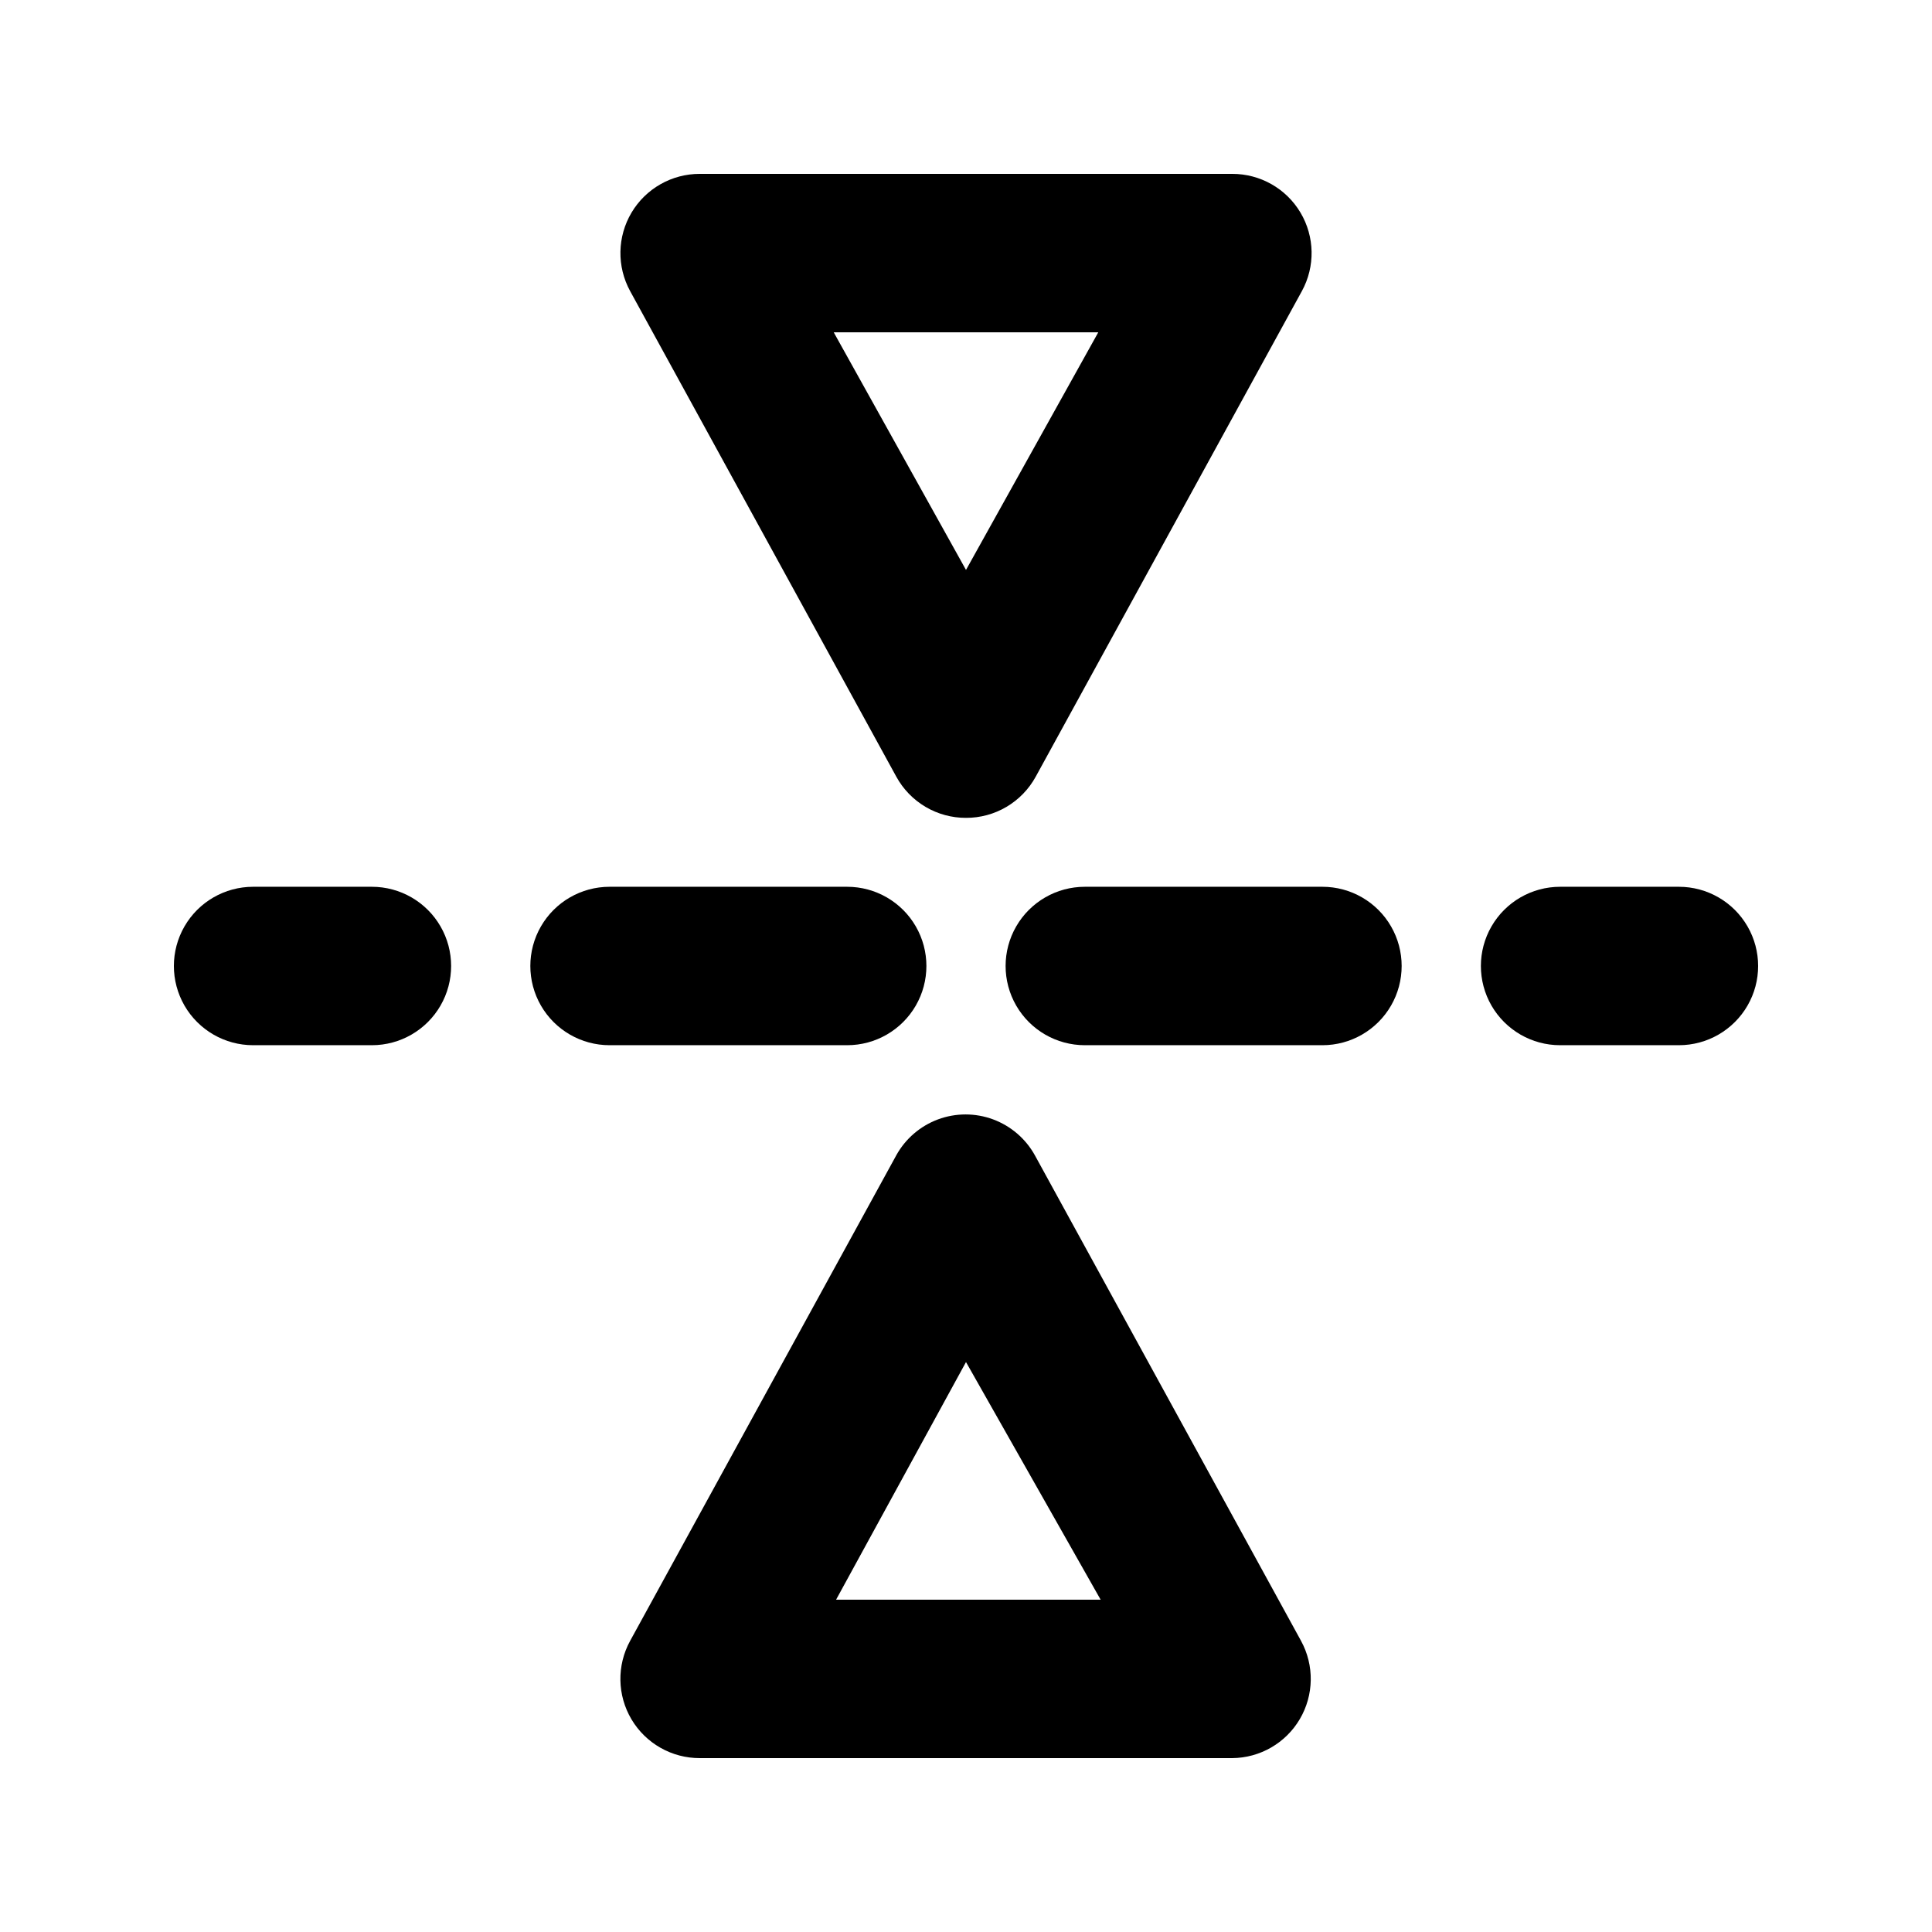
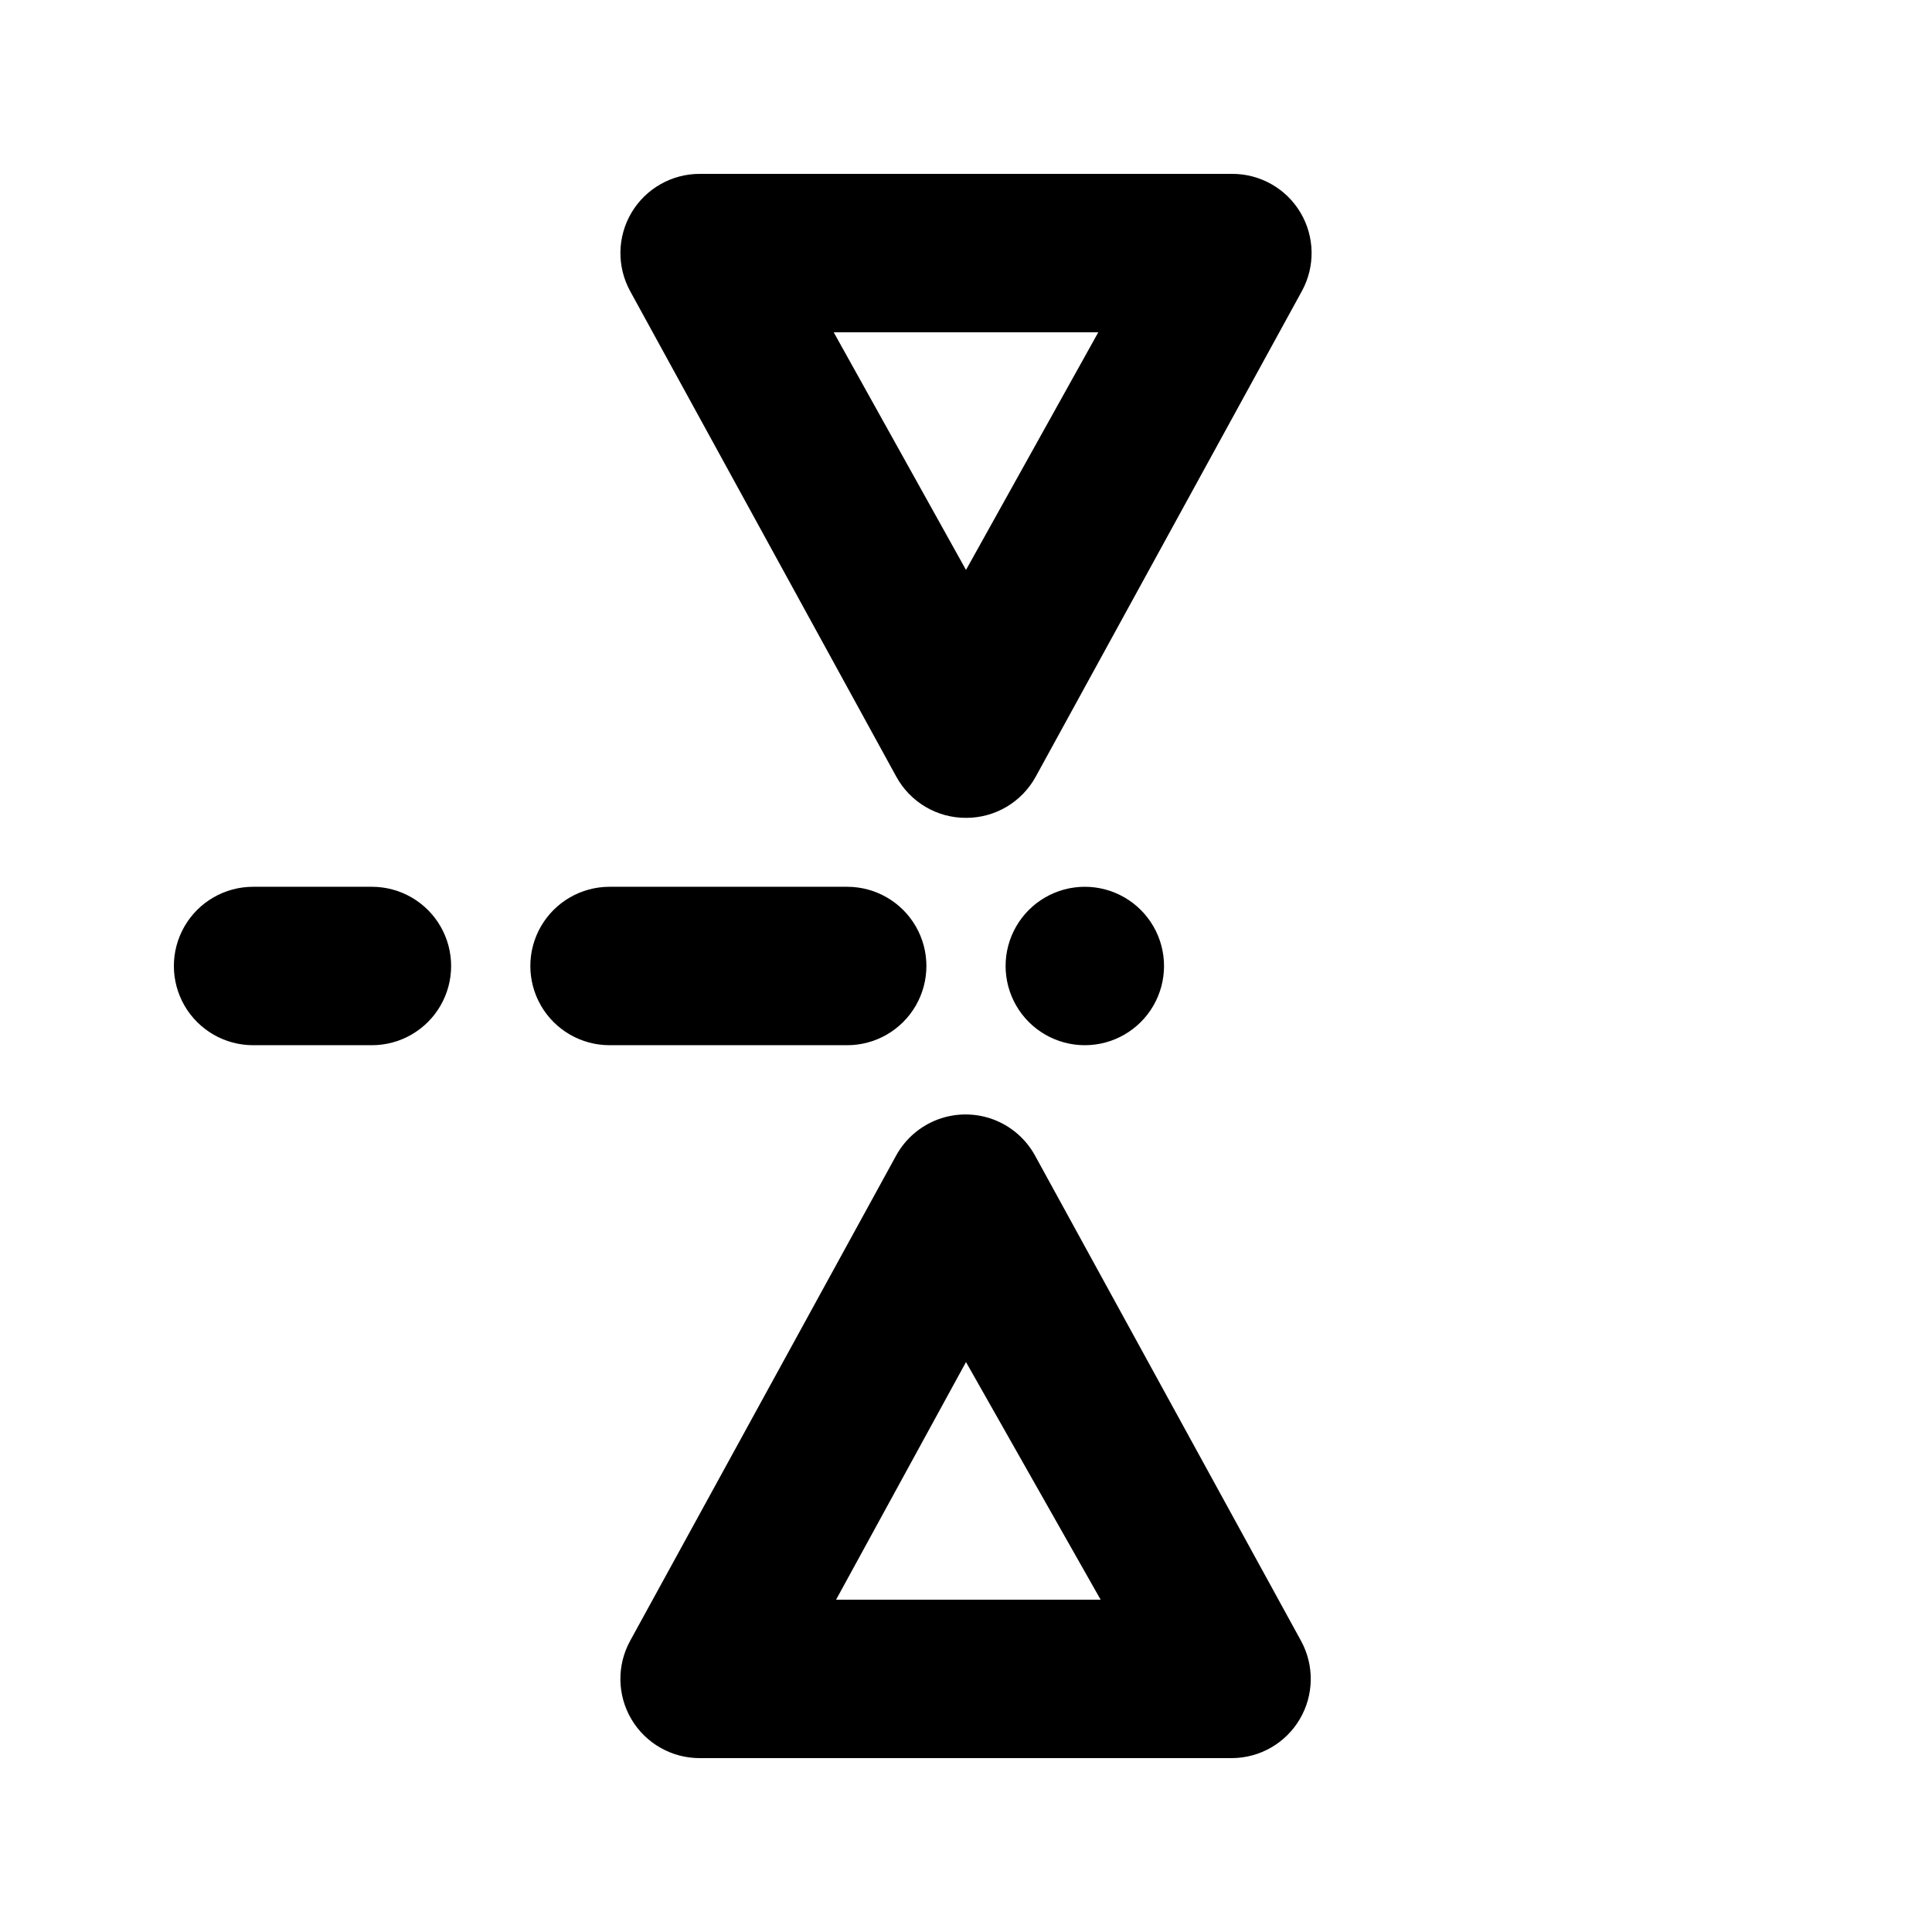
<svg xmlns="http://www.w3.org/2000/svg" fill="#000000" width="800px" height="800px" version="1.1" viewBox="144 144 512 512">
  <g>
    <path d="m400 360.74c-3.777 0.012-7.488-0.996-10.738-2.918s-5.922-4.684-7.734-7.996l-70.535-128.68c-3.562-6.512-3.422-14.422 0.371-20.805 3.797-6.379 10.68-10.281 18.102-10.262h141.07c7.426-0.02 14.309 3.883 18.102 10.262 3.793 6.383 3.938 14.293 0.371 20.805l-70.531 128.68c-1.812 3.312-4.488 6.074-7.738 7.996s-6.961 2.93-10.734 2.918zm-35.059-128.68 35.059 62.977 35.059-62.977z" />
    <path d="m470.53 609.92h-141.07c-7.422 0.02-14.305-3.883-18.102-10.262-3.793-6.383-3.934-14.293-0.371-20.805l70.535-128.68v-0.004c2.43-4.394 6.356-7.769 11.066-9.52 4.711-1.746 9.891-1.746 14.598 0 4.711 1.75 8.637 5.125 11.07 9.52l70.535 128.68v0.004c3.543 6.481 3.422 14.348-0.32 20.715-3.742 6.367-10.559 10.301-17.945 10.352zm-104.96-41.984h70.113l-35.684-62.977z" />
-     <path d="m588.93 420.99h-31.488c-7.5 0-14.43-4.004-18.18-10.496-3.75-6.496-3.75-14.5 0-20.992 3.75-6.496 10.68-10.496 18.18-10.496h31.488c7.5 0 14.43 4 18.18 10.496 3.75 6.492 3.75 14.496 0 20.992-3.75 6.492-10.68 10.496-18.18 10.496z" />
-     <path d="m494.46 420.99h-62.977 0.004c-7.5 0-14.43-4.004-18.18-10.496-3.75-6.496-3.75-14.5 0-20.992 3.75-6.496 10.68-10.496 18.18-10.496h62.977-0.004c7.5 0 14.434 4 18.18 10.496 3.75 6.492 3.75 14.496 0 20.992-3.746 6.492-10.68 10.496-18.18 10.496zm-125.95 0h-62.977 0.004c-7.5 0-14.43-4.004-18.18-10.496-3.75-6.496-3.75-14.5 0-20.992 3.75-6.496 10.68-10.496 18.18-10.496h62.977c7.5 0 14.43 4 18.18 10.496 3.75 6.492 3.75 14.496 0 20.992-3.75 6.492-10.68 10.496-18.18 10.496z" />
+     <path d="m494.46 420.99h-62.977 0.004c-7.5 0-14.43-4.004-18.18-10.496-3.75-6.496-3.75-14.5 0-20.992 3.75-6.496 10.68-10.496 18.18-10.496c7.5 0 14.434 4 18.18 10.496 3.75 6.492 3.75 14.496 0 20.992-3.746 6.492-10.68 10.496-18.18 10.496zm-125.95 0h-62.977 0.004c-7.5 0-14.43-4.004-18.18-10.496-3.75-6.496-3.75-14.5 0-20.992 3.75-6.496 10.68-10.496 18.18-10.496h62.977c7.5 0 14.43 4 18.18 10.496 3.75 6.492 3.75 14.496 0 20.992-3.75 6.492-10.68 10.496-18.18 10.496z" />
    <path d="m242.56 420.99h-31.488c-7.5 0-14.43-4.004-18.18-10.496-3.75-6.496-3.75-14.5 0-20.992 3.75-6.496 10.68-10.496 18.18-10.496h31.488c7.5 0 14.43 4 18.18 10.496 3.75 6.492 3.75 14.496 0 20.992-3.75 6.492-10.68 10.496-18.18 10.496z" />
  </g>
</svg>